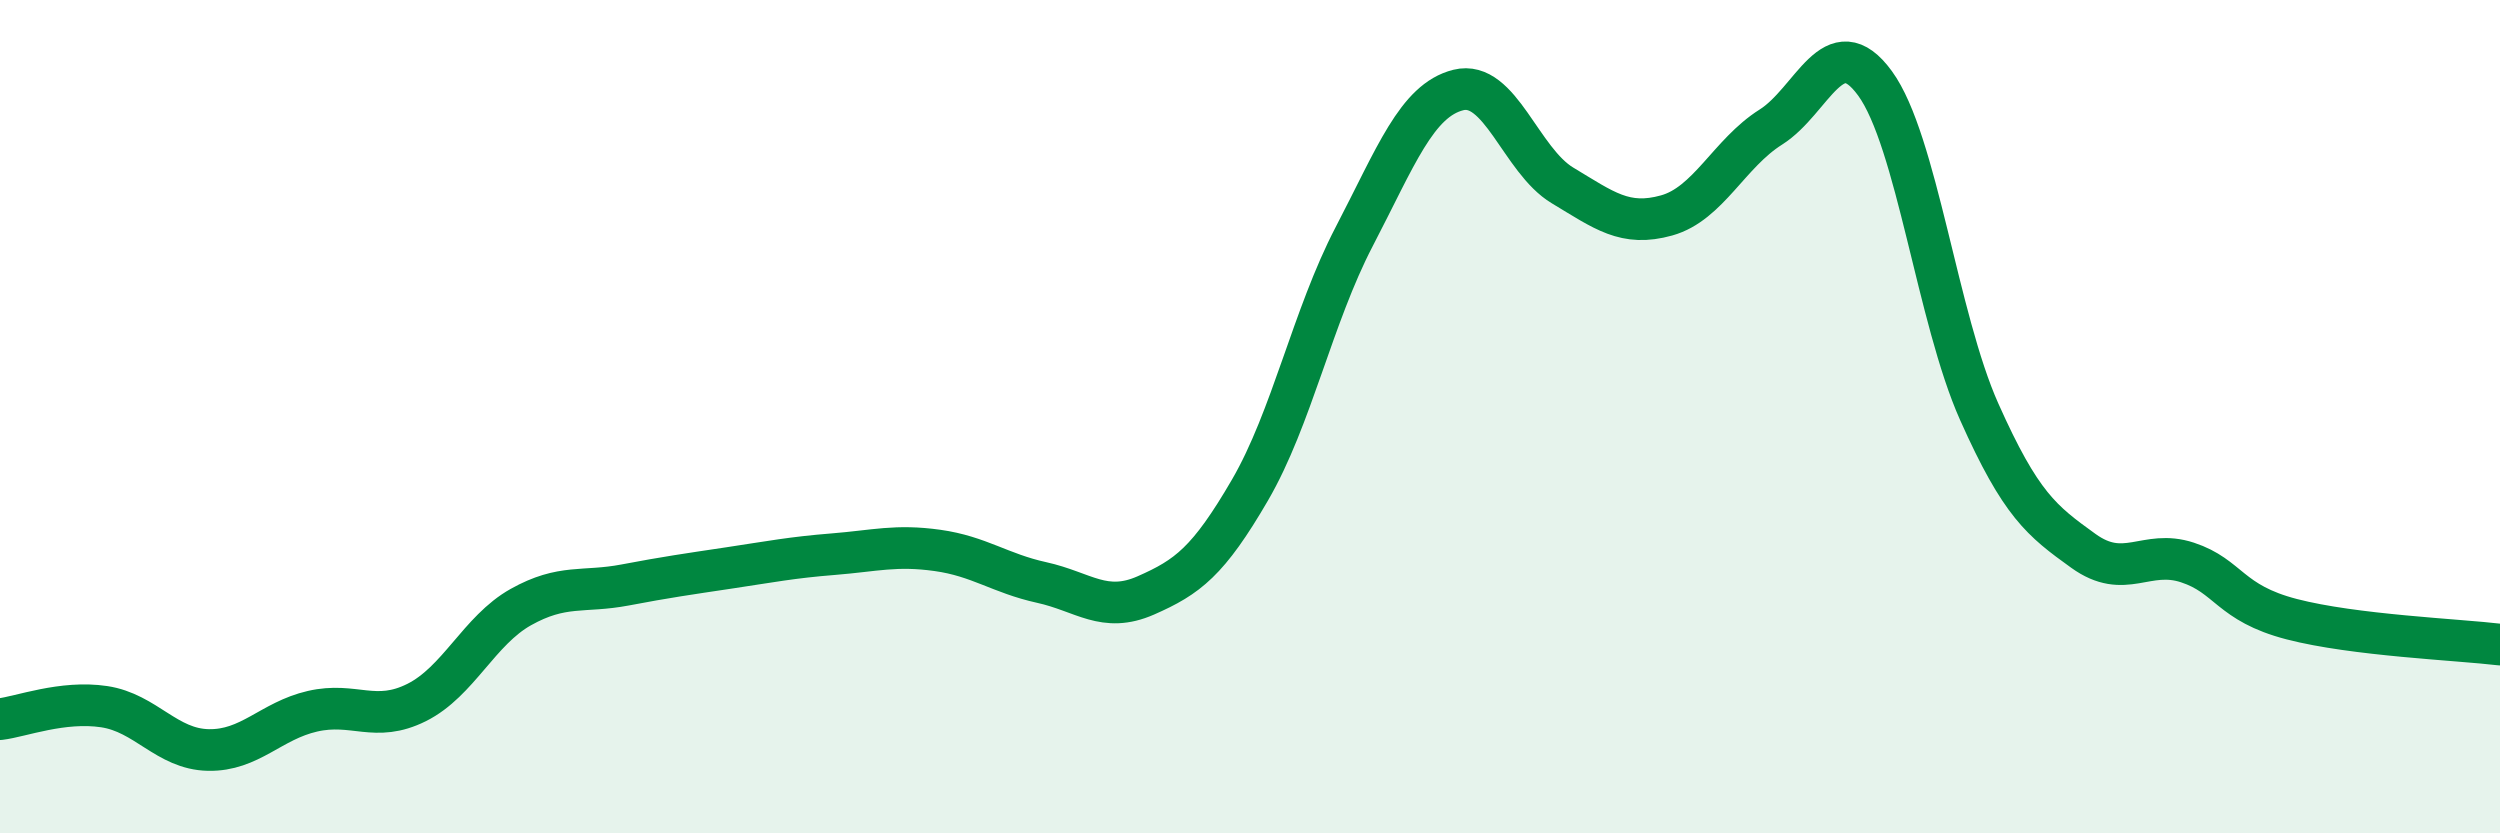
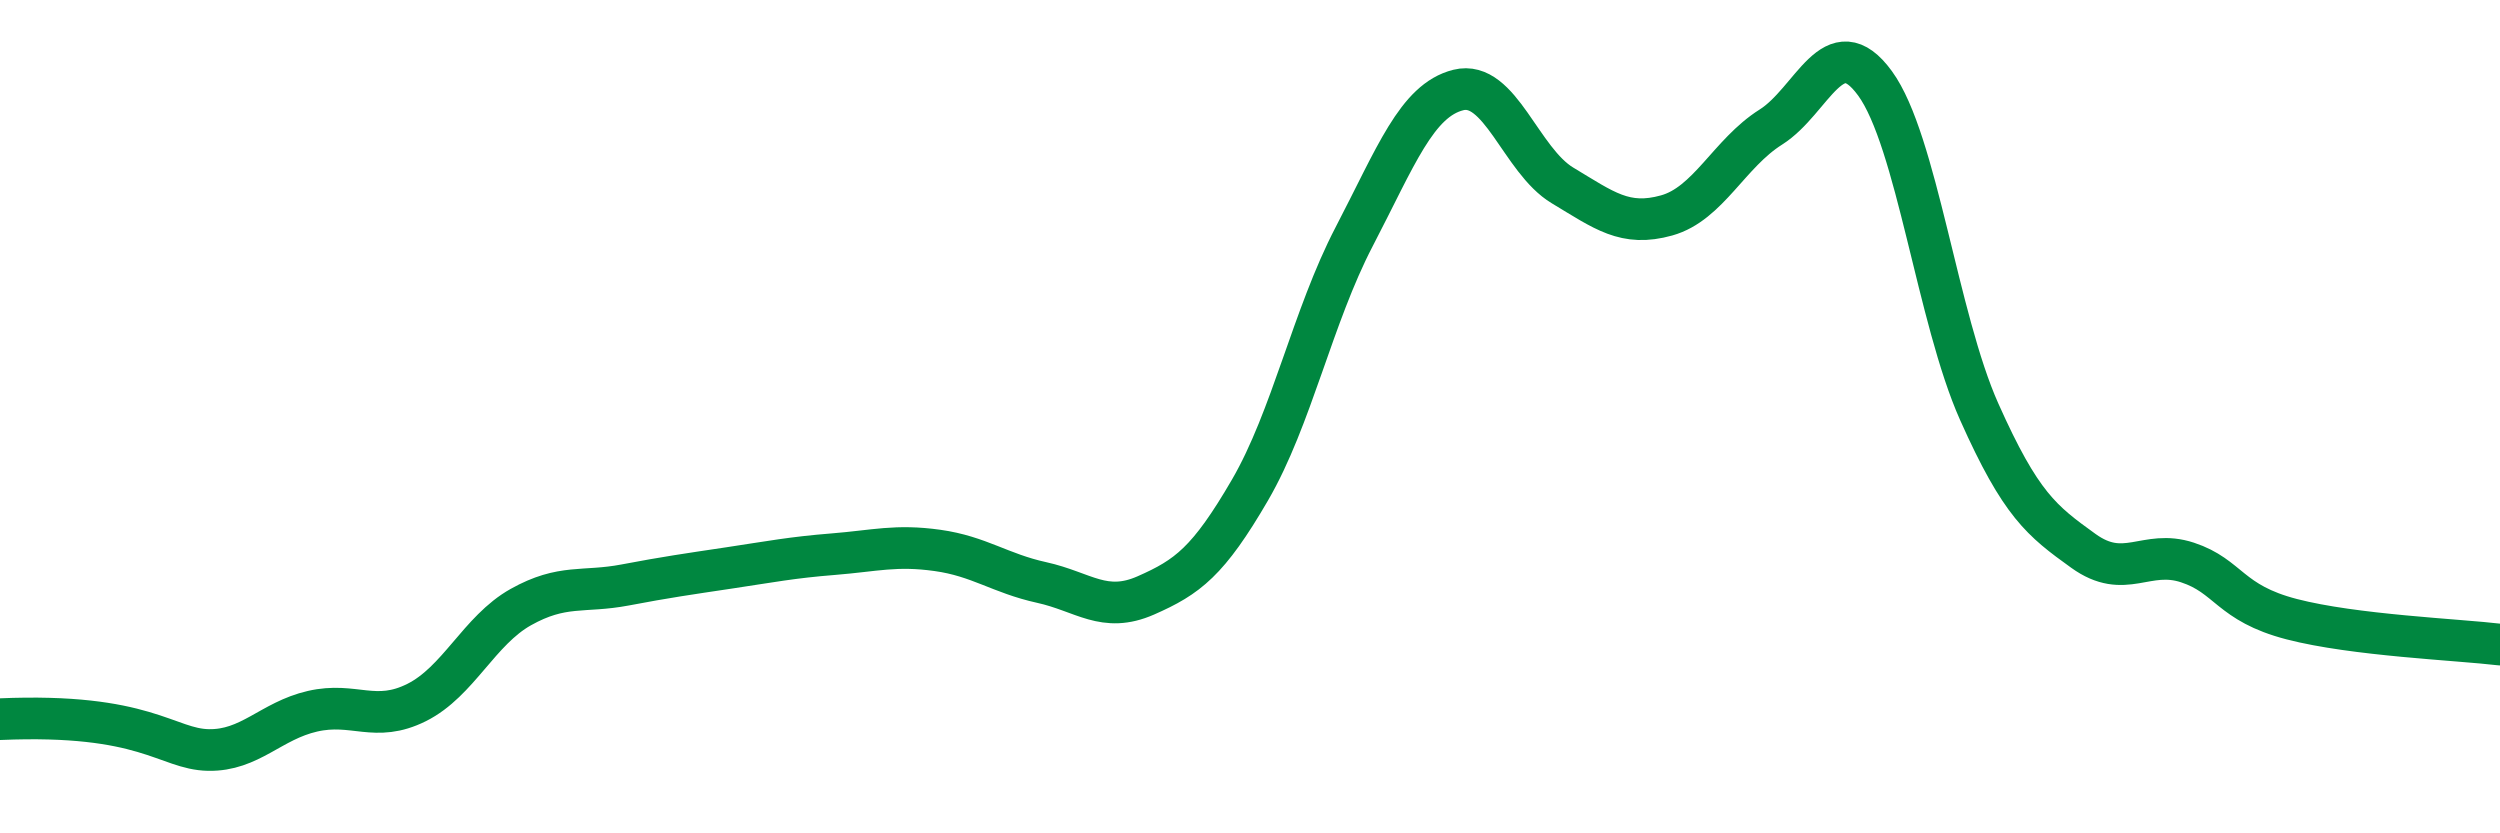
<svg xmlns="http://www.w3.org/2000/svg" width="60" height="20" viewBox="0 0 60 20">
-   <path d="M 0,17.26 C 0.5,17.2 1.5,16.81 2.5,16.96 C 3.5,17.11 4,17.98 5,18 C 6,18.02 6.5,17.3 7.5,17.07 C 8.5,16.84 9,17.36 10,16.86 C 11,16.36 11.5,15.13 12.5,14.57 C 13.5,14.01 14,14.23 15,14.04 C 16,13.85 16.5,13.78 17.5,13.63 C 18.5,13.48 19,13.38 20,13.3 C 21,13.22 21.5,13.07 22.5,13.21 C 23.5,13.35 24,13.76 25,13.98 C 26,14.2 26.5,14.73 27.5,14.29 C 28.5,13.85 29,13.48 30,11.76 C 31,10.04 31.5,7.6 32.5,5.68 C 33.5,3.76 34,2.41 35,2.16 C 36,1.91 36.5,3.85 37.5,4.45 C 38.5,5.05 39,5.45 40,5.17 C 41,4.89 41.5,3.68 42.5,3.05 C 43.5,2.42 44,0.63 45,2 C 46,3.37 46.5,7.64 47.5,9.88 C 48.5,12.12 49,12.5 50,13.22 C 51,13.94 51.5,13.17 52.5,13.5 C 53.5,13.83 53.5,14.47 55,14.86 C 56.5,15.25 59,15.35 60,15.47L60 20L0 20Z" fill="#008740" opacity="0.1" stroke-linecap="round" stroke-linejoin="round" />
-   <path d="M 0,17.26 C 0.5,17.2 1.5,16.81 2.5,16.96 C 3.5,17.11 4,17.98 5,18 C 6,18.02 6.5,17.3 7.5,17.07 C 8.5,16.84 9,17.36 10,16.86 C 11,16.36 11.5,15.13 12.5,14.57 C 13.5,14.01 14,14.23 15,14.04 C 16,13.85 16.5,13.78 17.5,13.63 C 18.5,13.48 19,13.38 20,13.3 C 21,13.22 21.5,13.07 22.5,13.21 C 23.5,13.35 24,13.76 25,13.98 C 26,14.2 26.5,14.73 27.5,14.29 C 28.5,13.85 29,13.48 30,11.76 C 31,10.04 31.5,7.6 32.5,5.68 C 33.5,3.76 34,2.41 35,2.16 C 36,1.91 36.5,3.85 37.5,4.45 C 38.5,5.05 39,5.45 40,5.17 C 41,4.89 41.5,3.68 42.5,3.05 C 43.5,2.42 44,0.63 45,2 C 46,3.37 46.5,7.64 47.5,9.88 C 48.5,12.12 49,12.5 50,13.22 C 51,13.94 51.5,13.17 52.5,13.5 C 53.5,13.83 53.5,14.47 55,14.86 C 56.5,15.25 59,15.35 60,15.47" stroke="#008740" stroke-width="1" fill="none" stroke-linecap="round" stroke-linejoin="round" />
+   <path d="M 0,17.26 C 3.5,17.11 4,17.98 5,18 C 6,18.02 6.5,17.3 7.5,17.07 C 8.5,16.84 9,17.36 10,16.86 C 11,16.36 11.5,15.13 12.5,14.57 C 13.5,14.01 14,14.23 15,14.04 C 16,13.85 16.5,13.78 17.5,13.63 C 18.5,13.48 19,13.38 20,13.3 C 21,13.22 21.5,13.07 22.5,13.21 C 23.5,13.35 24,13.76 25,13.98 C 26,14.2 26.5,14.73 27.5,14.29 C 28.5,13.85 29,13.48 30,11.76 C 31,10.04 31.5,7.6 32.5,5.68 C 33.5,3.76 34,2.41 35,2.16 C 36,1.91 36.5,3.85 37.5,4.45 C 38.5,5.05 39,5.45 40,5.17 C 41,4.89 41.5,3.68 42.5,3.05 C 43.5,2.42 44,0.63 45,2 C 46,3.37 46.5,7.64 47.5,9.88 C 48.5,12.12 49,12.5 50,13.22 C 51,13.94 51.5,13.17 52.5,13.5 C 53.5,13.83 53.5,14.47 55,14.86 C 56.5,15.25 59,15.35 60,15.47" stroke="#008740" stroke-width="1" fill="none" stroke-linecap="round" stroke-linejoin="round" />
</svg>